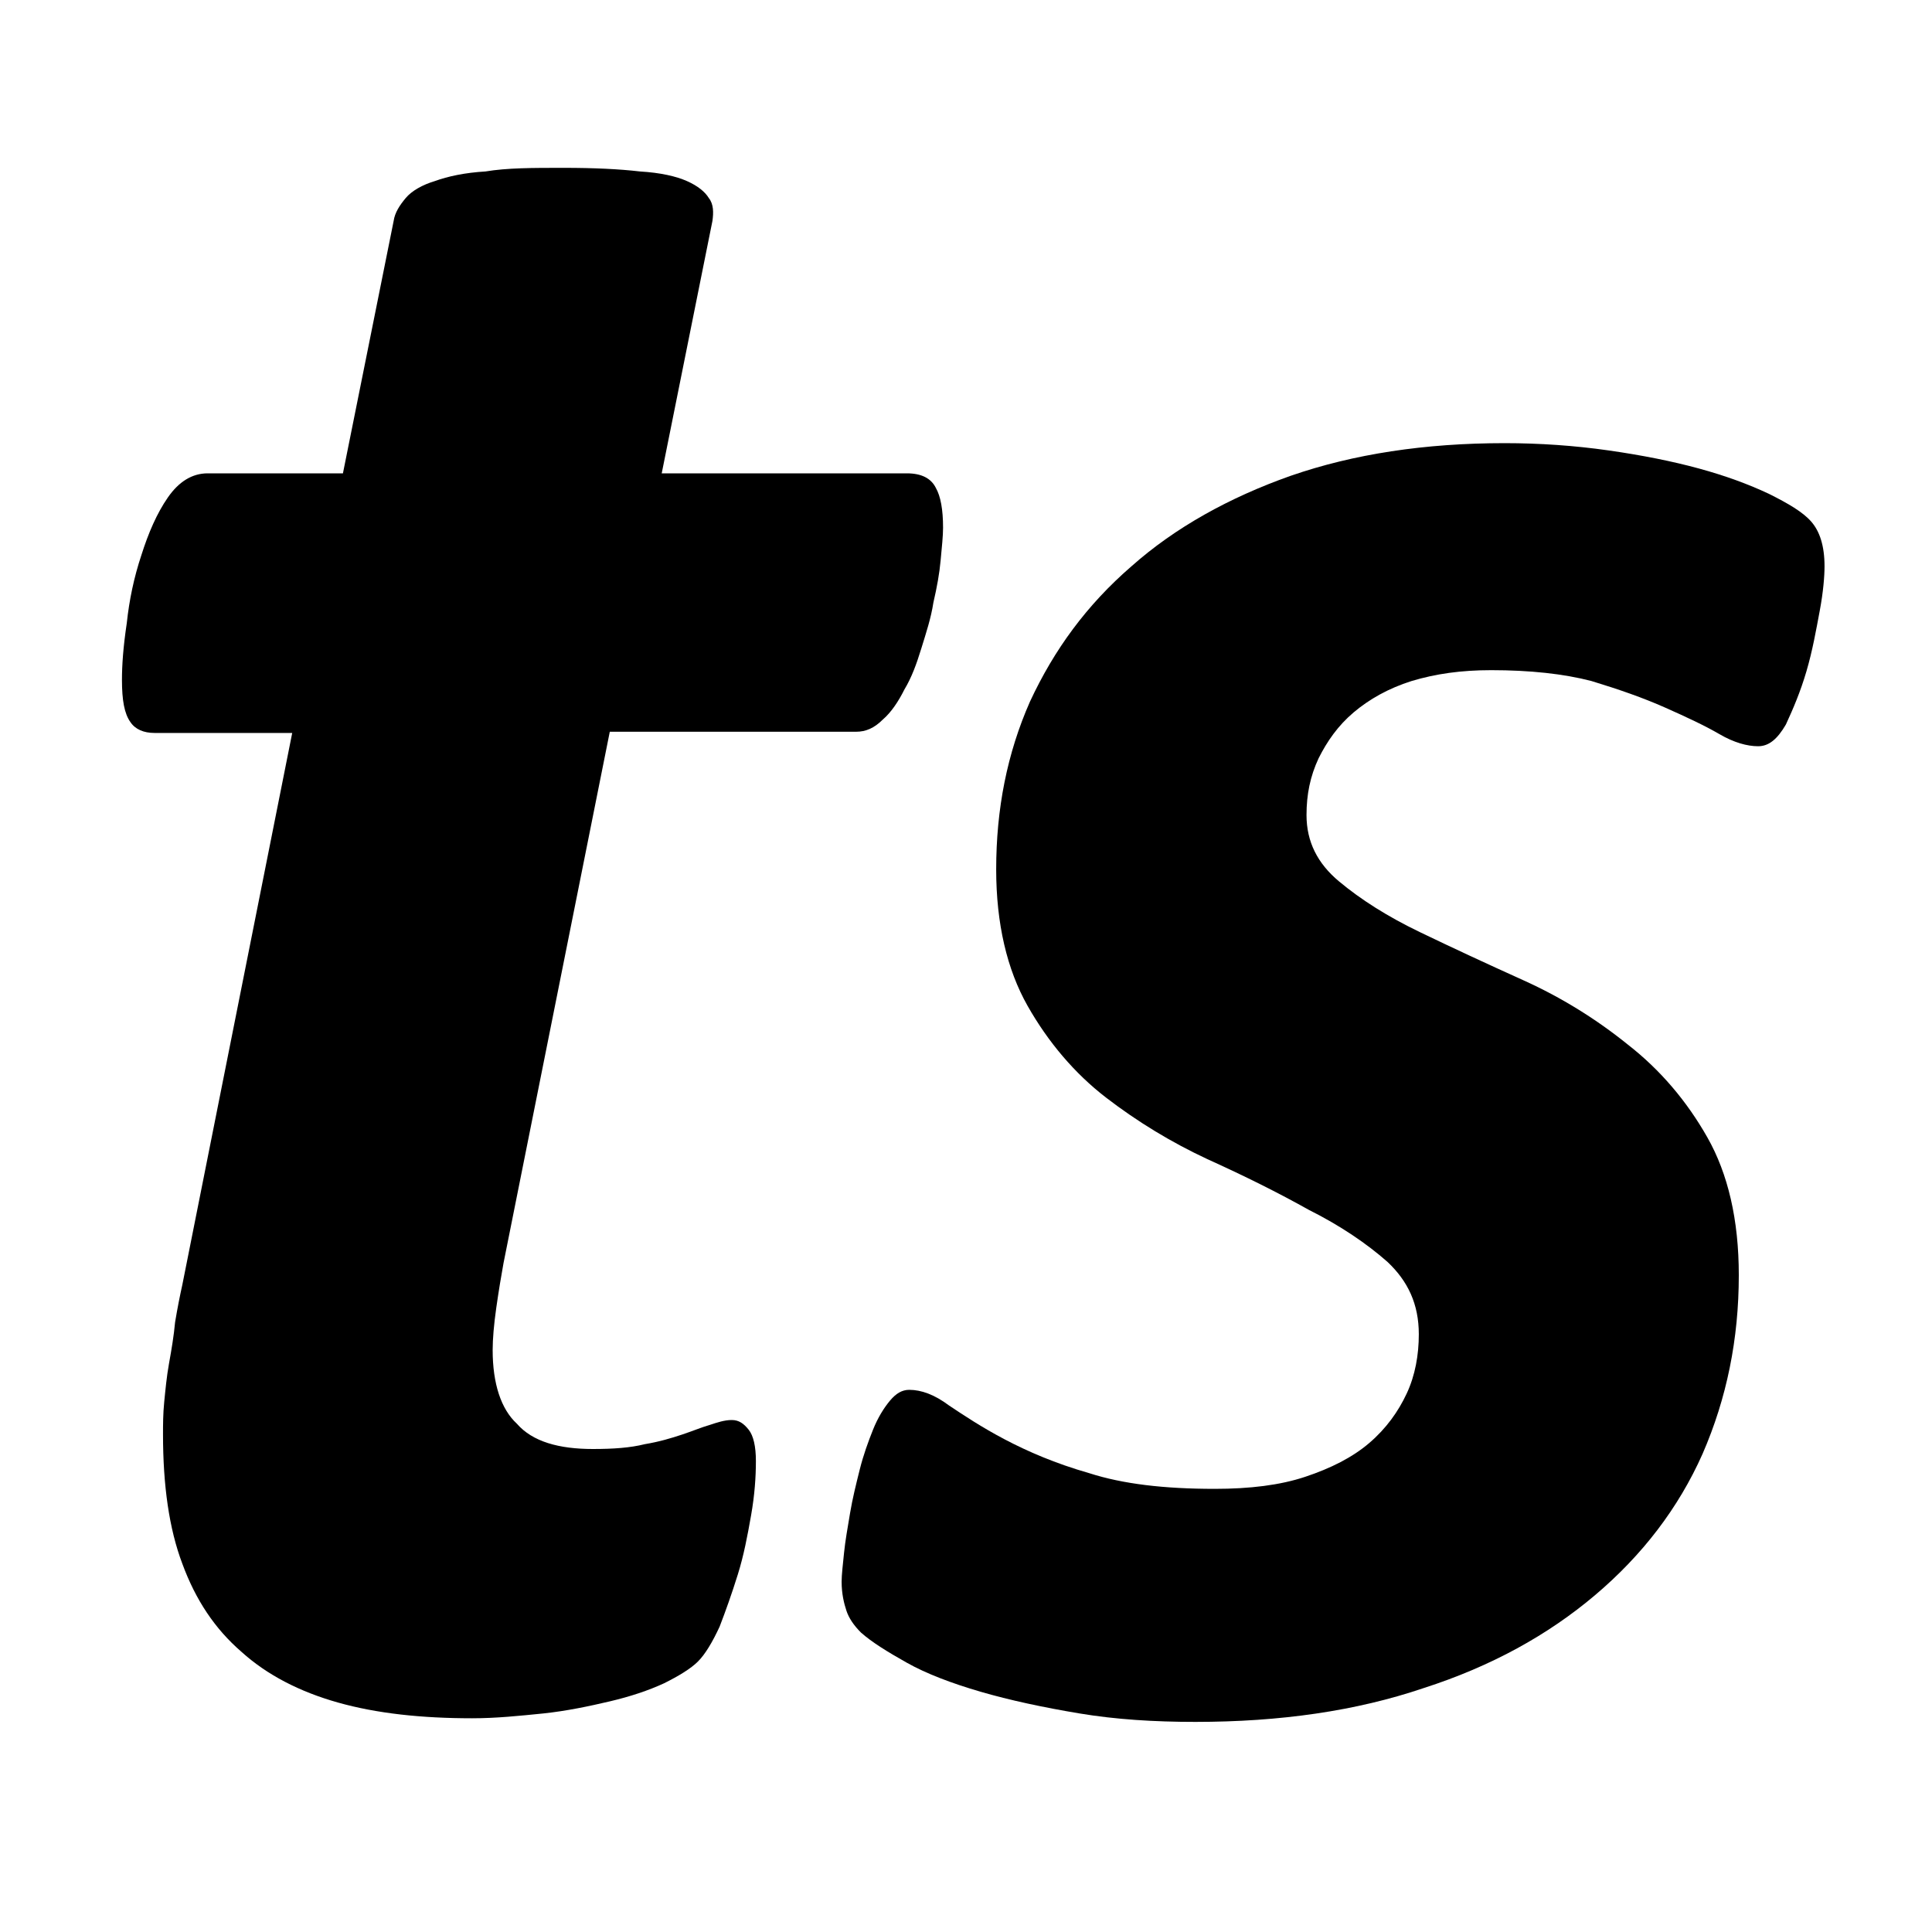
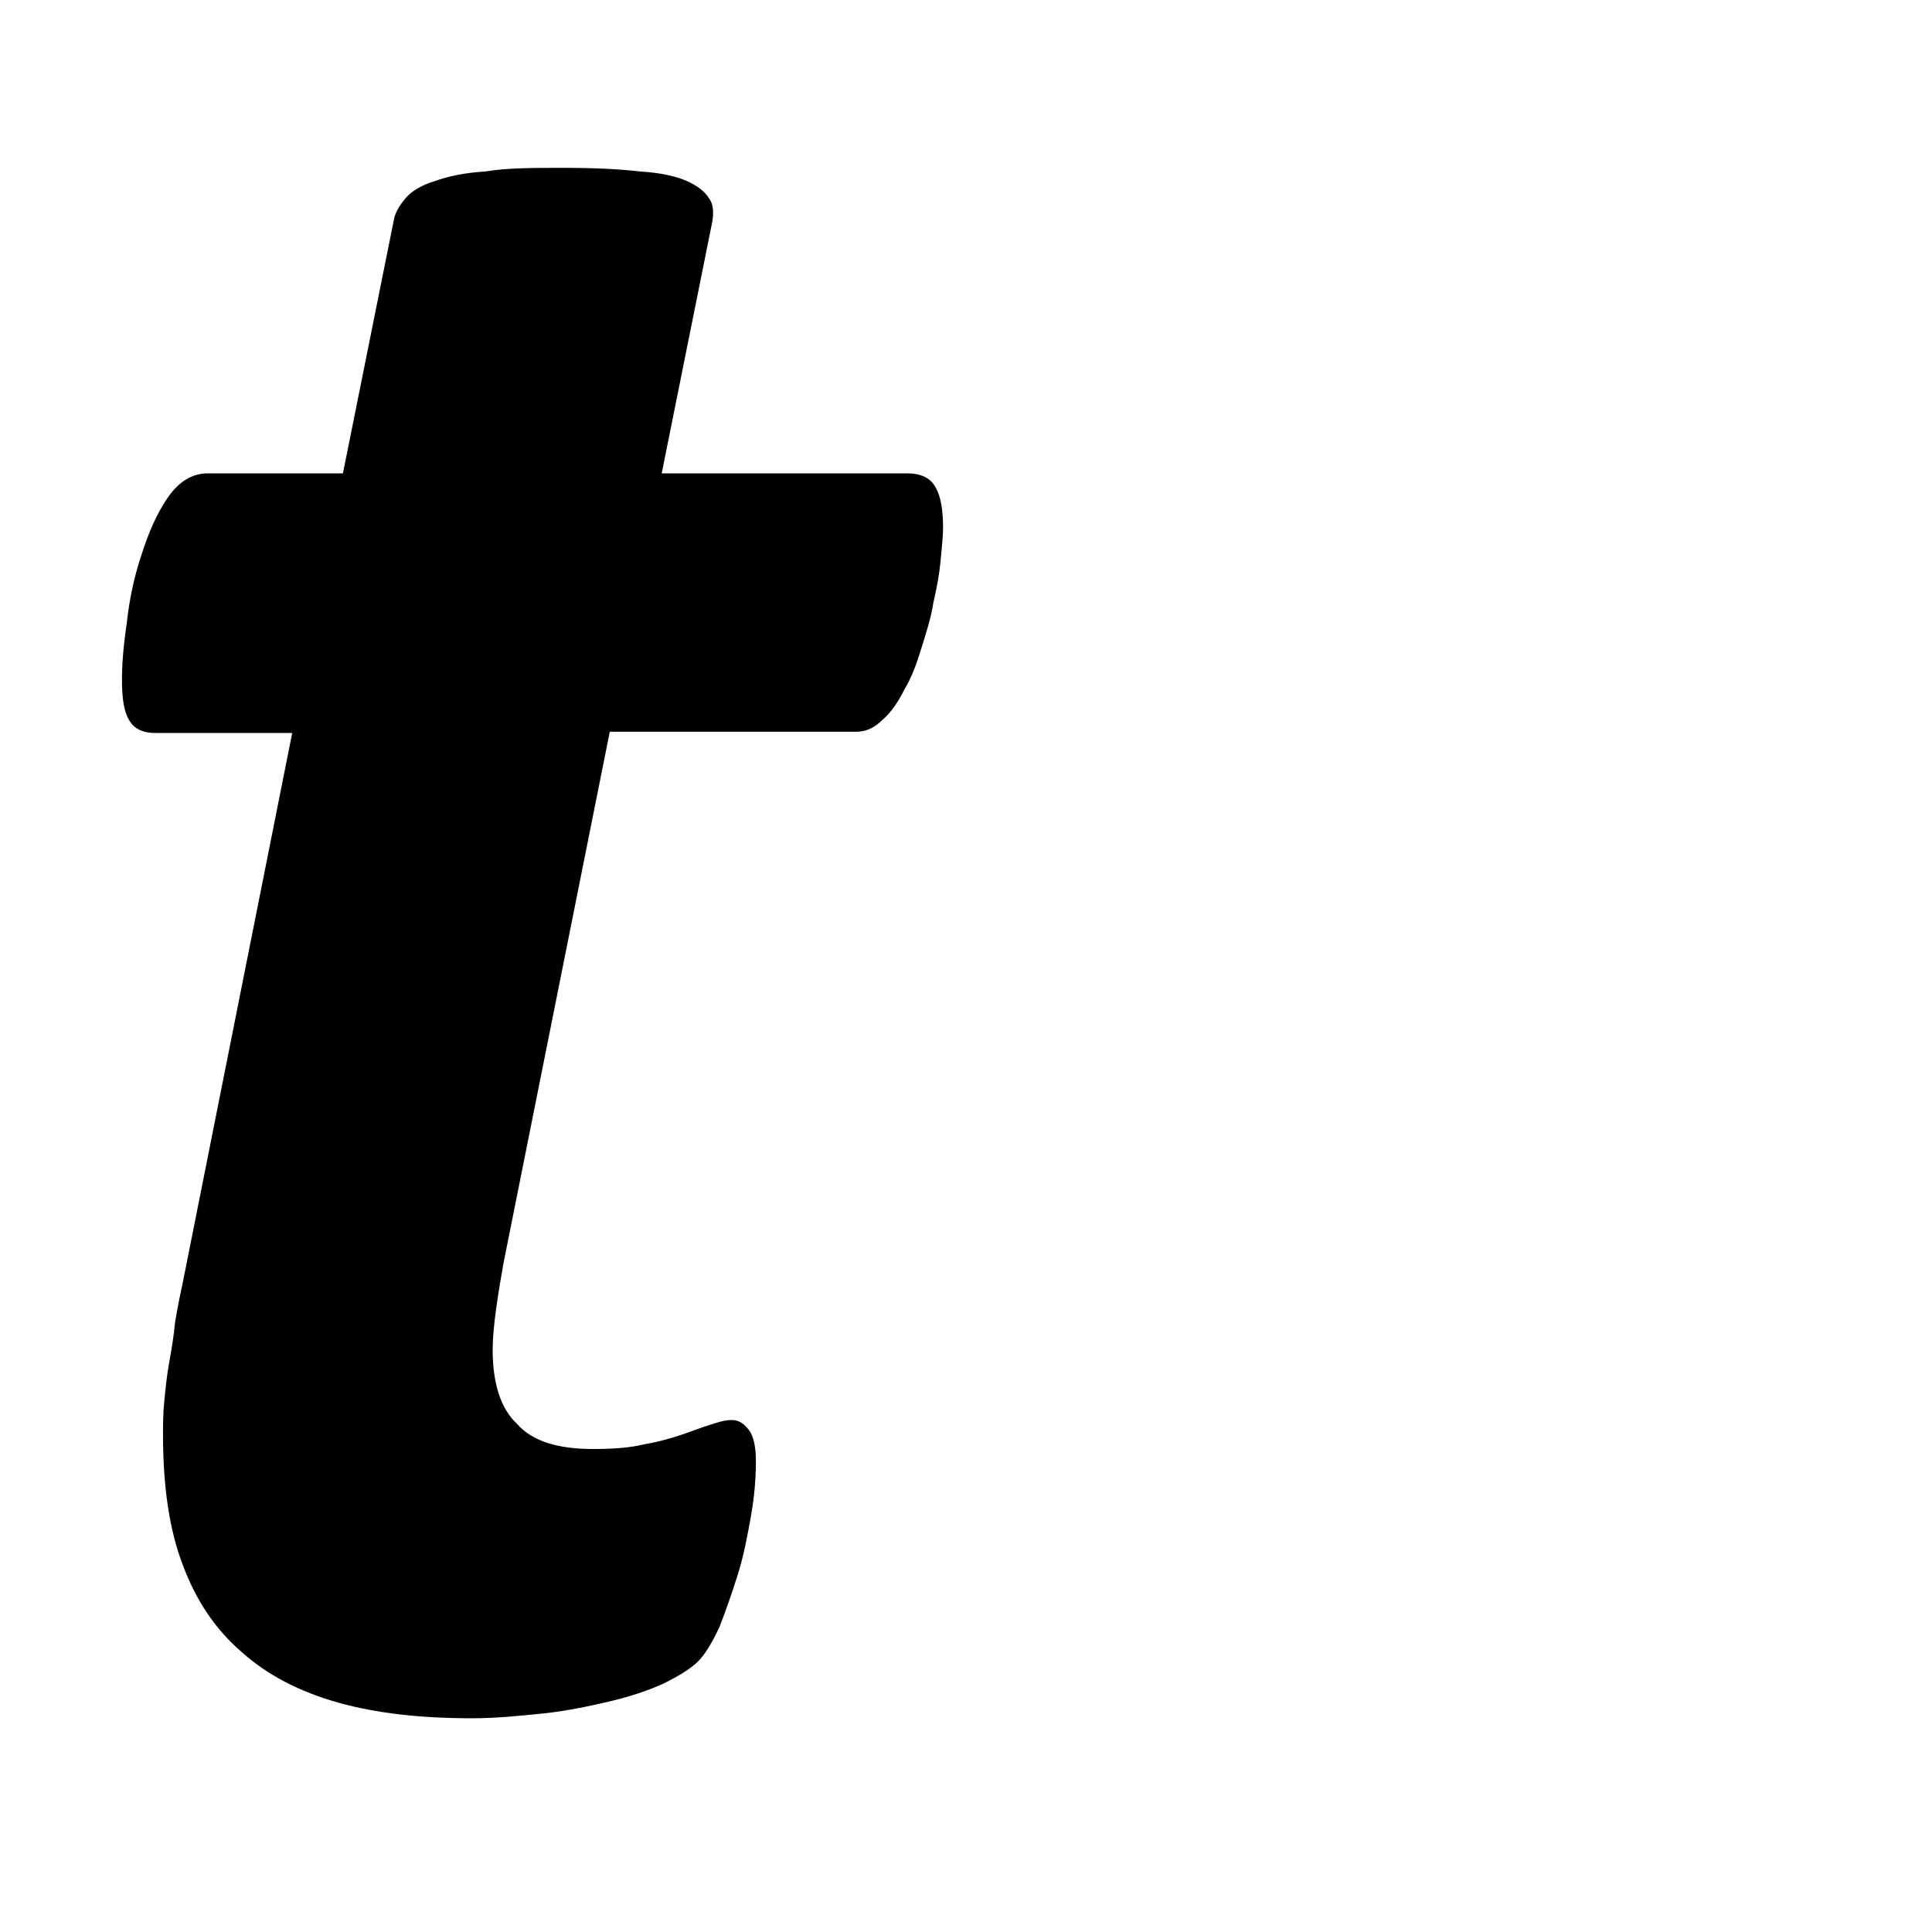
<svg xmlns="http://www.w3.org/2000/svg" version="1.1" id="Layer_1" x="0px" y="0px" viewBox="0 0 16 16" style="enable-background:new 0 0 16 16;" xml:space="preserve">
  <path d="M7.81,4.37c0,0.07-0.01,0.16-0.02,0.27C7.78,4.75,7.76,4.86,7.73,4.99c-0.02,0.13-0.06,0.25-0.1,0.38  C7.59,5.5,7.55,5.61,7.49,5.71C7.44,5.81,7.38,5.9,7.31,5.96c-0.07,0.07-0.14,0.1-0.22,0.1H5.05l-0.88,4.4  c-0.02,0.11-0.04,0.23-0.06,0.37c-0.02,0.14-0.03,0.26-0.03,0.35c0,0.28,0.07,0.49,0.2,0.61C4.41,11.94,4.63,12,4.91,12  c0.17,0,0.31-0.01,0.43-0.04c0.12-0.02,0.22-0.05,0.31-0.08c0.09-0.03,0.16-0.06,0.23-0.08c0.06-0.02,0.12-0.04,0.18-0.04  c0.06,0,0.1,0.03,0.14,0.08c0.04,0.05,0.06,0.14,0.06,0.26c0,0.13-0.01,0.28-0.04,0.45c-0.03,0.17-0.06,0.33-0.11,0.49  c-0.05,0.16-0.1,0.3-0.15,0.43c-0.06,0.13-0.12,0.23-0.18,0.29c-0.06,0.06-0.16,0.12-0.28,0.18c-0.13,0.06-0.28,0.11-0.45,0.15  c-0.17,0.04-0.36,0.08-0.55,0.1c-0.2,0.02-0.39,0.04-0.59,0.04c-0.42,0-0.79-0.04-1.11-0.13c-0.32-0.09-0.59-0.23-0.8-0.42  c-0.22-0.19-0.38-0.43-0.49-0.73c-0.11-0.29-0.16-0.65-0.16-1.07c0-0.08,0-0.17,0.01-0.27c0.01-0.1,0.02-0.21,0.04-0.32  c0.02-0.11,0.04-0.23,0.05-0.34c0.02-0.12,0.04-0.22,0.06-0.31l0.91-4.57H1.28c-0.09,0-0.16-0.03-0.2-0.09  C1.03,5.91,1.01,5.8,1.01,5.63c0-0.12,0.01-0.27,0.04-0.47C1.07,4.97,1.11,4.78,1.17,4.6C1.23,4.41,1.3,4.25,1.39,4.12  c0.09-0.13,0.2-0.2,0.33-0.2h1.12l0.42-2.09c0.01-0.07,0.05-0.13,0.1-0.19C3.41,1.58,3.5,1.53,3.6,1.5  c0.11-0.04,0.25-0.07,0.42-0.08C4.2,1.39,4.41,1.39,4.67,1.39c0.25,0,0.46,0.01,0.63,0.03C5.47,1.43,5.6,1.46,5.69,1.5  c0.09,0.04,0.15,0.09,0.18,0.14C5.91,1.69,5.91,1.76,5.9,1.83L5.48,3.92h2.03c0.12,0,0.2,0.04,0.24,0.12  C7.79,4.11,7.81,4.22,7.81,4.37z" />
-   <path d="M15.11,4.69c0,0.08-0.01,0.21-0.04,0.37s-0.06,0.33-0.11,0.5c-0.05,0.17-0.11,0.31-0.17,0.44  c-0.07,0.12-0.14,0.18-0.23,0.18c-0.09,0-0.2-0.03-0.32-0.1c-0.12-0.07-0.27-0.14-0.45-0.22c-0.18-0.08-0.38-0.15-0.61-0.22  c-0.23-0.06-0.51-0.09-0.83-0.09c-0.25,0-0.46,0.03-0.66,0.09c-0.19,0.06-0.35,0.15-0.48,0.26c-0.13,0.11-0.22,0.24-0.29,0.38  c-0.07,0.15-0.1,0.3-0.1,0.47c0,0.22,0.09,0.4,0.27,0.55c0.18,0.15,0.4,0.29,0.67,0.42c0.27,0.13,0.55,0.26,0.86,0.4  c0.31,0.14,0.6,0.32,0.86,0.53c0.27,0.21,0.49,0.47,0.66,0.77c0.17,0.3,0.26,0.68,0.26,1.14c0,0.53-0.1,1.02-0.3,1.48  c-0.2,0.45-0.5,0.84-0.89,1.17c-0.39,0.33-0.86,0.59-1.42,0.77c-0.56,0.19-1.19,0.28-1.89,0.28c-0.34,0-0.66-0.02-0.96-0.07  c-0.3-0.05-0.58-0.11-0.82-0.18c-0.24-0.07-0.45-0.15-0.61-0.24s-0.29-0.17-0.38-0.25c-0.06-0.06-0.1-0.12-0.12-0.18  c-0.02-0.06-0.04-0.14-0.04-0.24c0-0.06,0.01-0.14,0.02-0.24c0.01-0.1,0.03-0.21,0.05-0.33c0.02-0.12,0.05-0.24,0.08-0.36  c0.03-0.12,0.07-0.23,0.11-0.33c0.04-0.1,0.09-0.18,0.14-0.24c0.05-0.06,0.1-0.09,0.16-0.09c0.1,0,0.21,0.04,0.33,0.13  c0.12,0.08,0.27,0.18,0.46,0.28c0.19,0.1,0.42,0.2,0.7,0.28c0.28,0.09,0.62,0.13,1.04,0.13c0.29,0,0.54-0.03,0.75-0.1  c0.21-0.07,0.39-0.16,0.53-0.28c0.14-0.12,0.24-0.26,0.31-0.41c0.07-0.15,0.1-0.32,0.1-0.49c0-0.25-0.09-0.44-0.26-0.6  c-0.17-0.15-0.39-0.3-0.65-0.43C10.59,9.88,10.31,9.74,10,9.6C9.7,9.46,9.42,9.29,9.16,9.09C8.9,8.89,8.68,8.63,8.51,8.33  S8.25,7.65,8.25,7.2c0-0.5,0.09-0.96,0.28-1.39C8.73,5.38,9,5.01,9.37,4.69c0.36-0.32,0.81-0.57,1.32-0.75  c0.52-0.18,1.11-0.27,1.77-0.27c0.29,0,0.58,0.02,0.86,0.06c0.28,0.04,0.53,0.09,0.75,0.15c0.22,0.06,0.41,0.13,0.58,0.21  c0.16,0.08,0.28,0.15,0.35,0.23C15.07,4.4,15.11,4.52,15.11,4.69z" />
</svg>